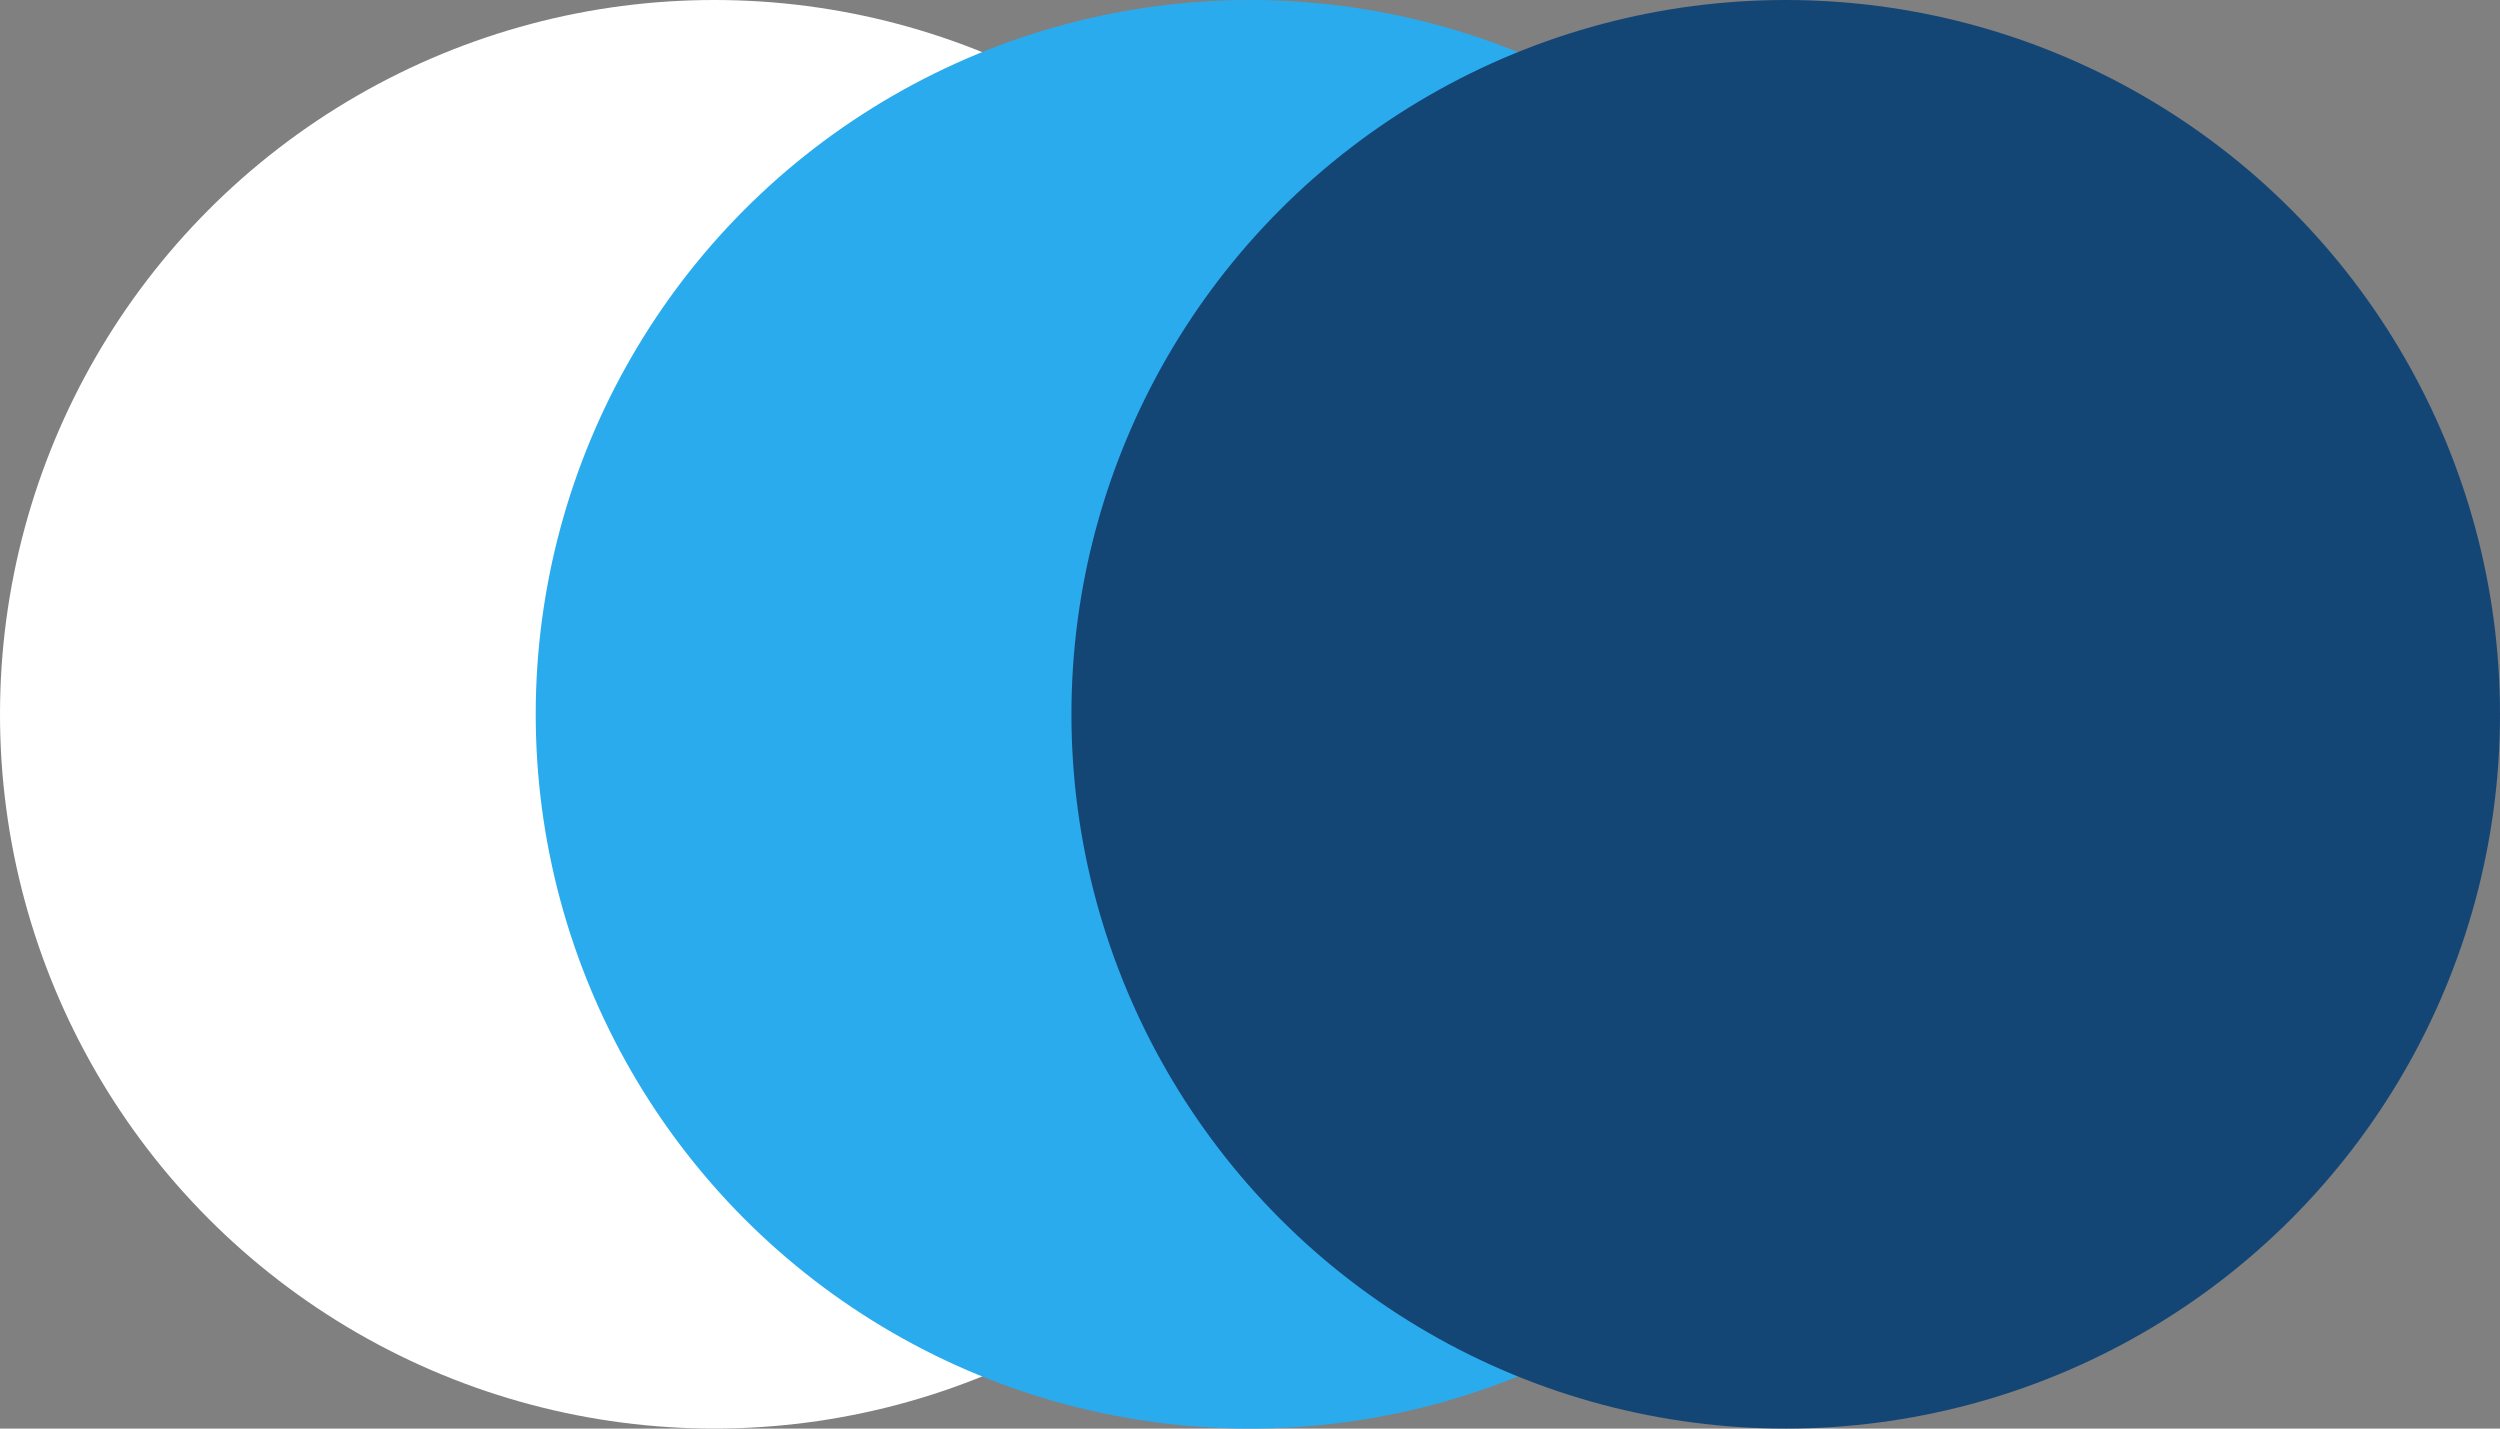
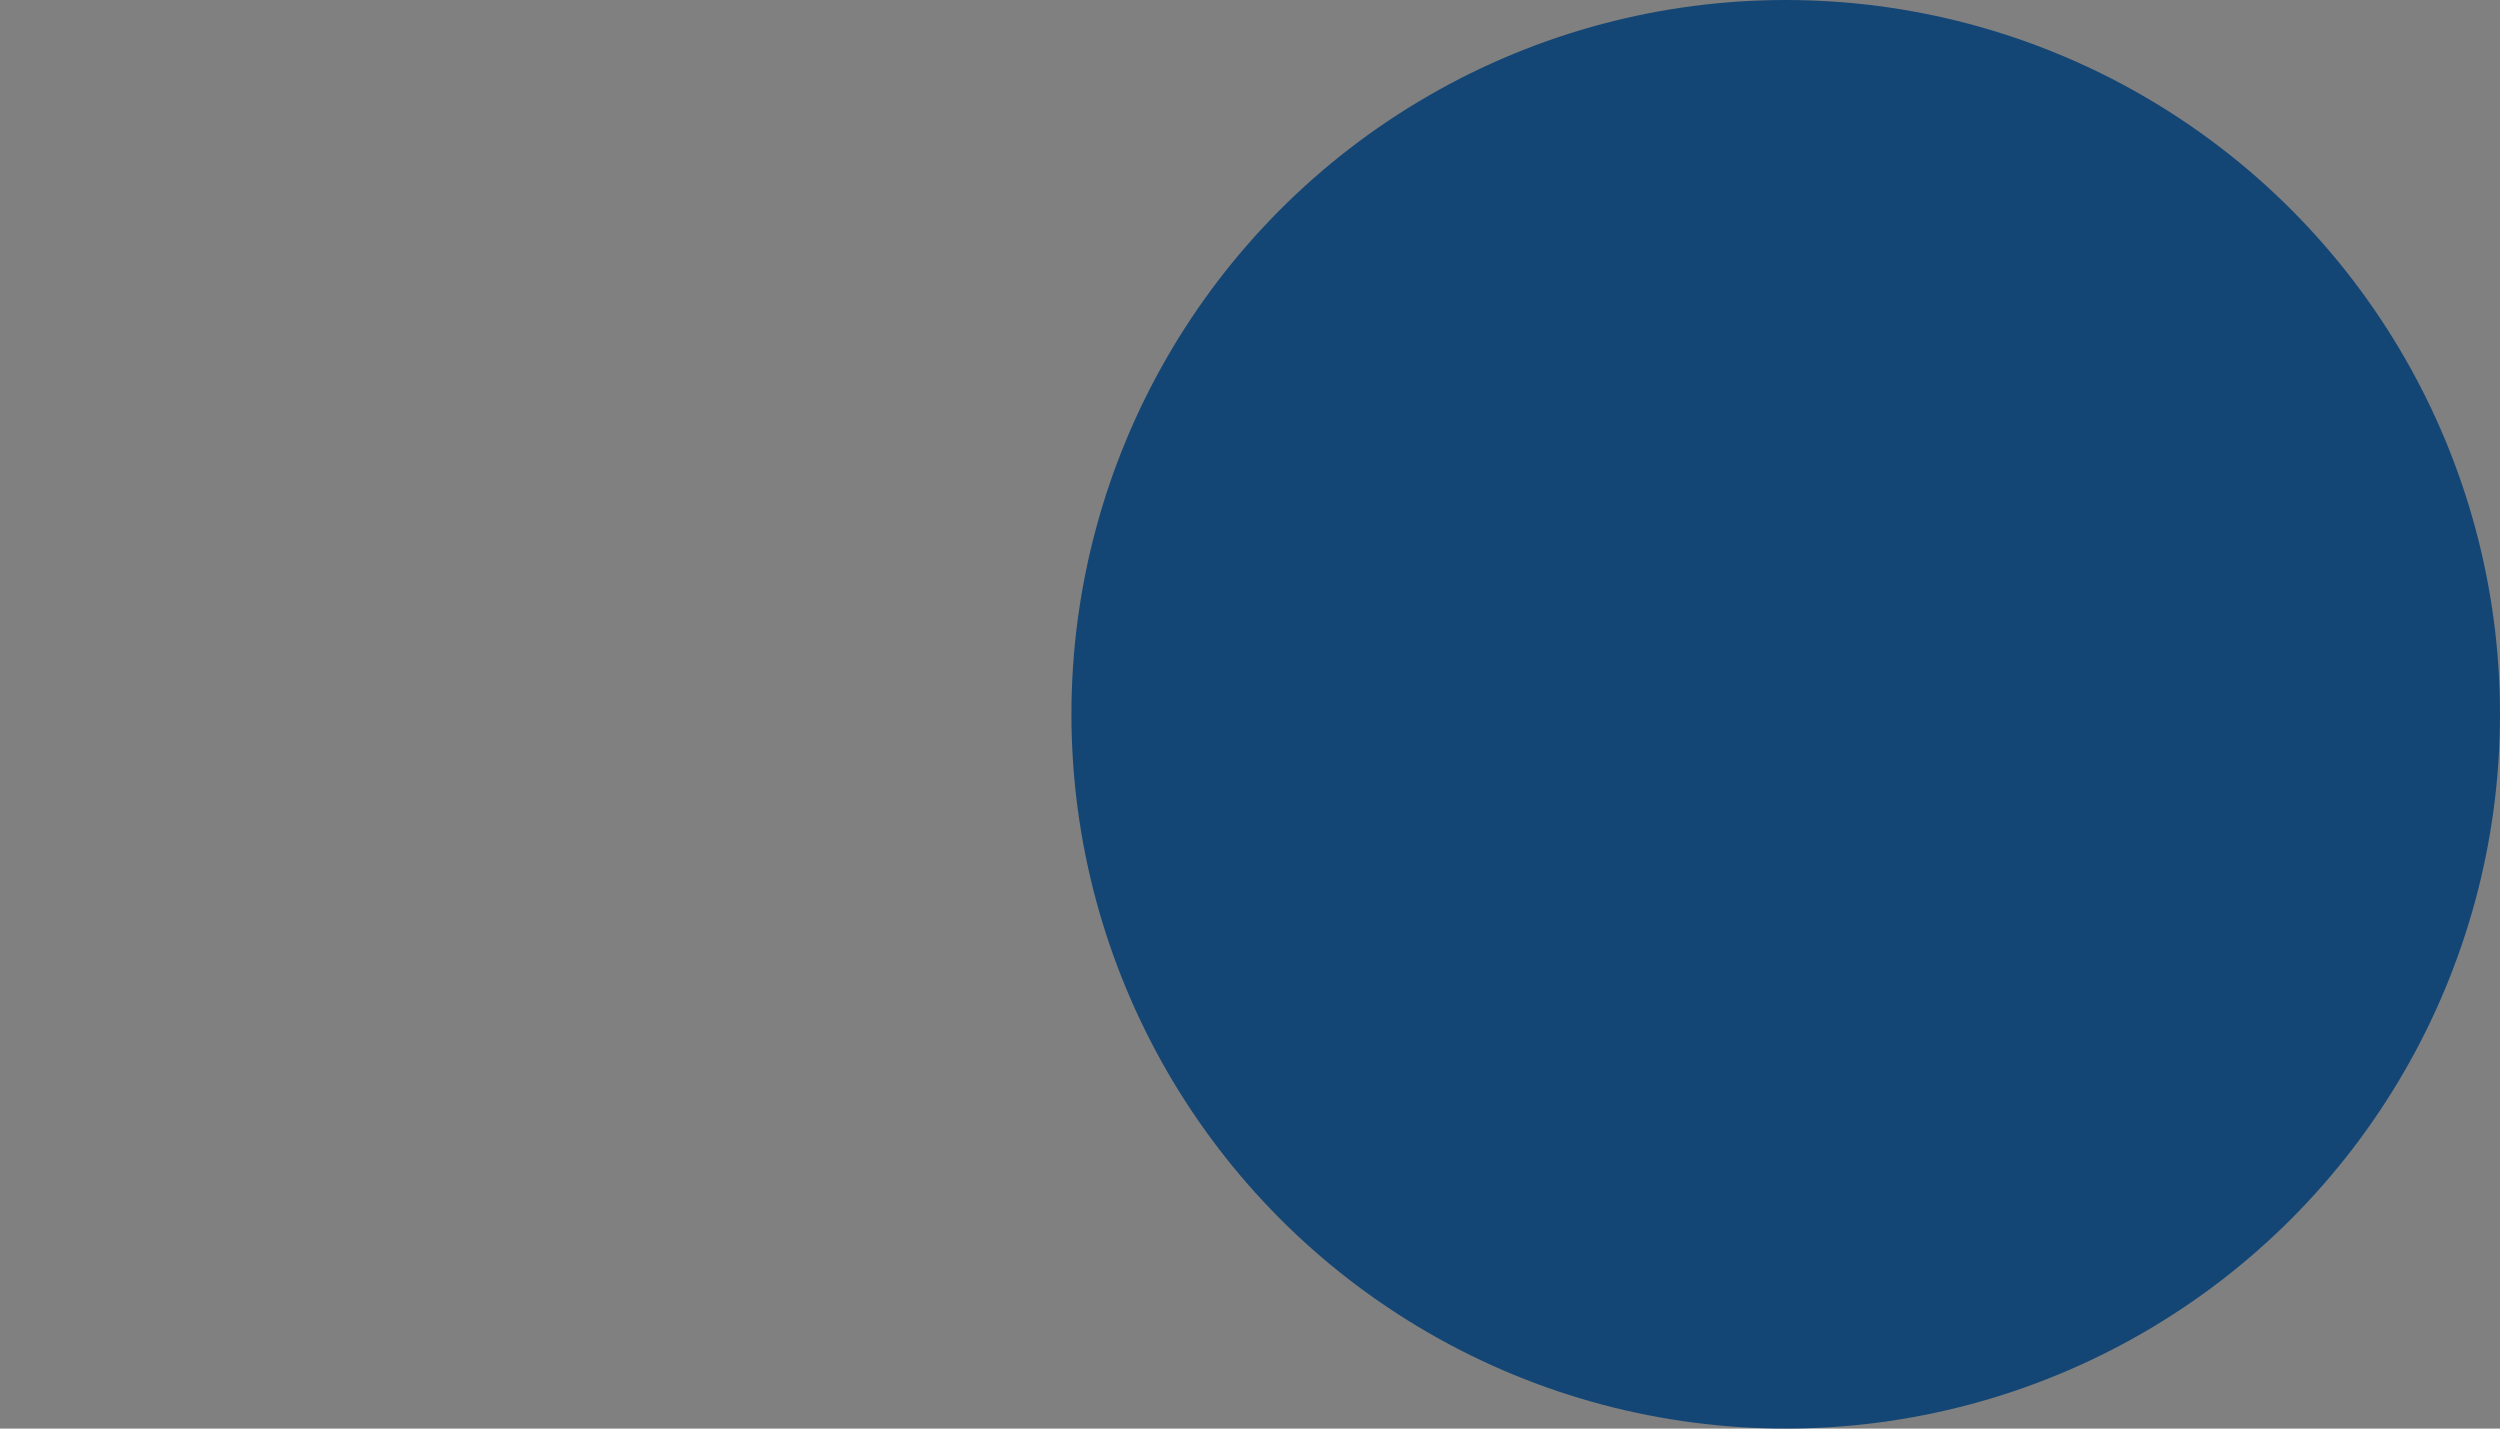
<svg xmlns="http://www.w3.org/2000/svg" width="140" height="80" viewBox="0 0 140 80" fill="none">
  <rect x="0" y="0" width="140" height="80" fill="#808080" stroke="none" />
-   <circle cx="40" cy="40" r="40" fill="white" />
-   <circle cx="70" cy="40" r="40" fill="#2AABEE" />
  <circle cx="100" cy="40" r="40" fill="#144675" />
</svg>